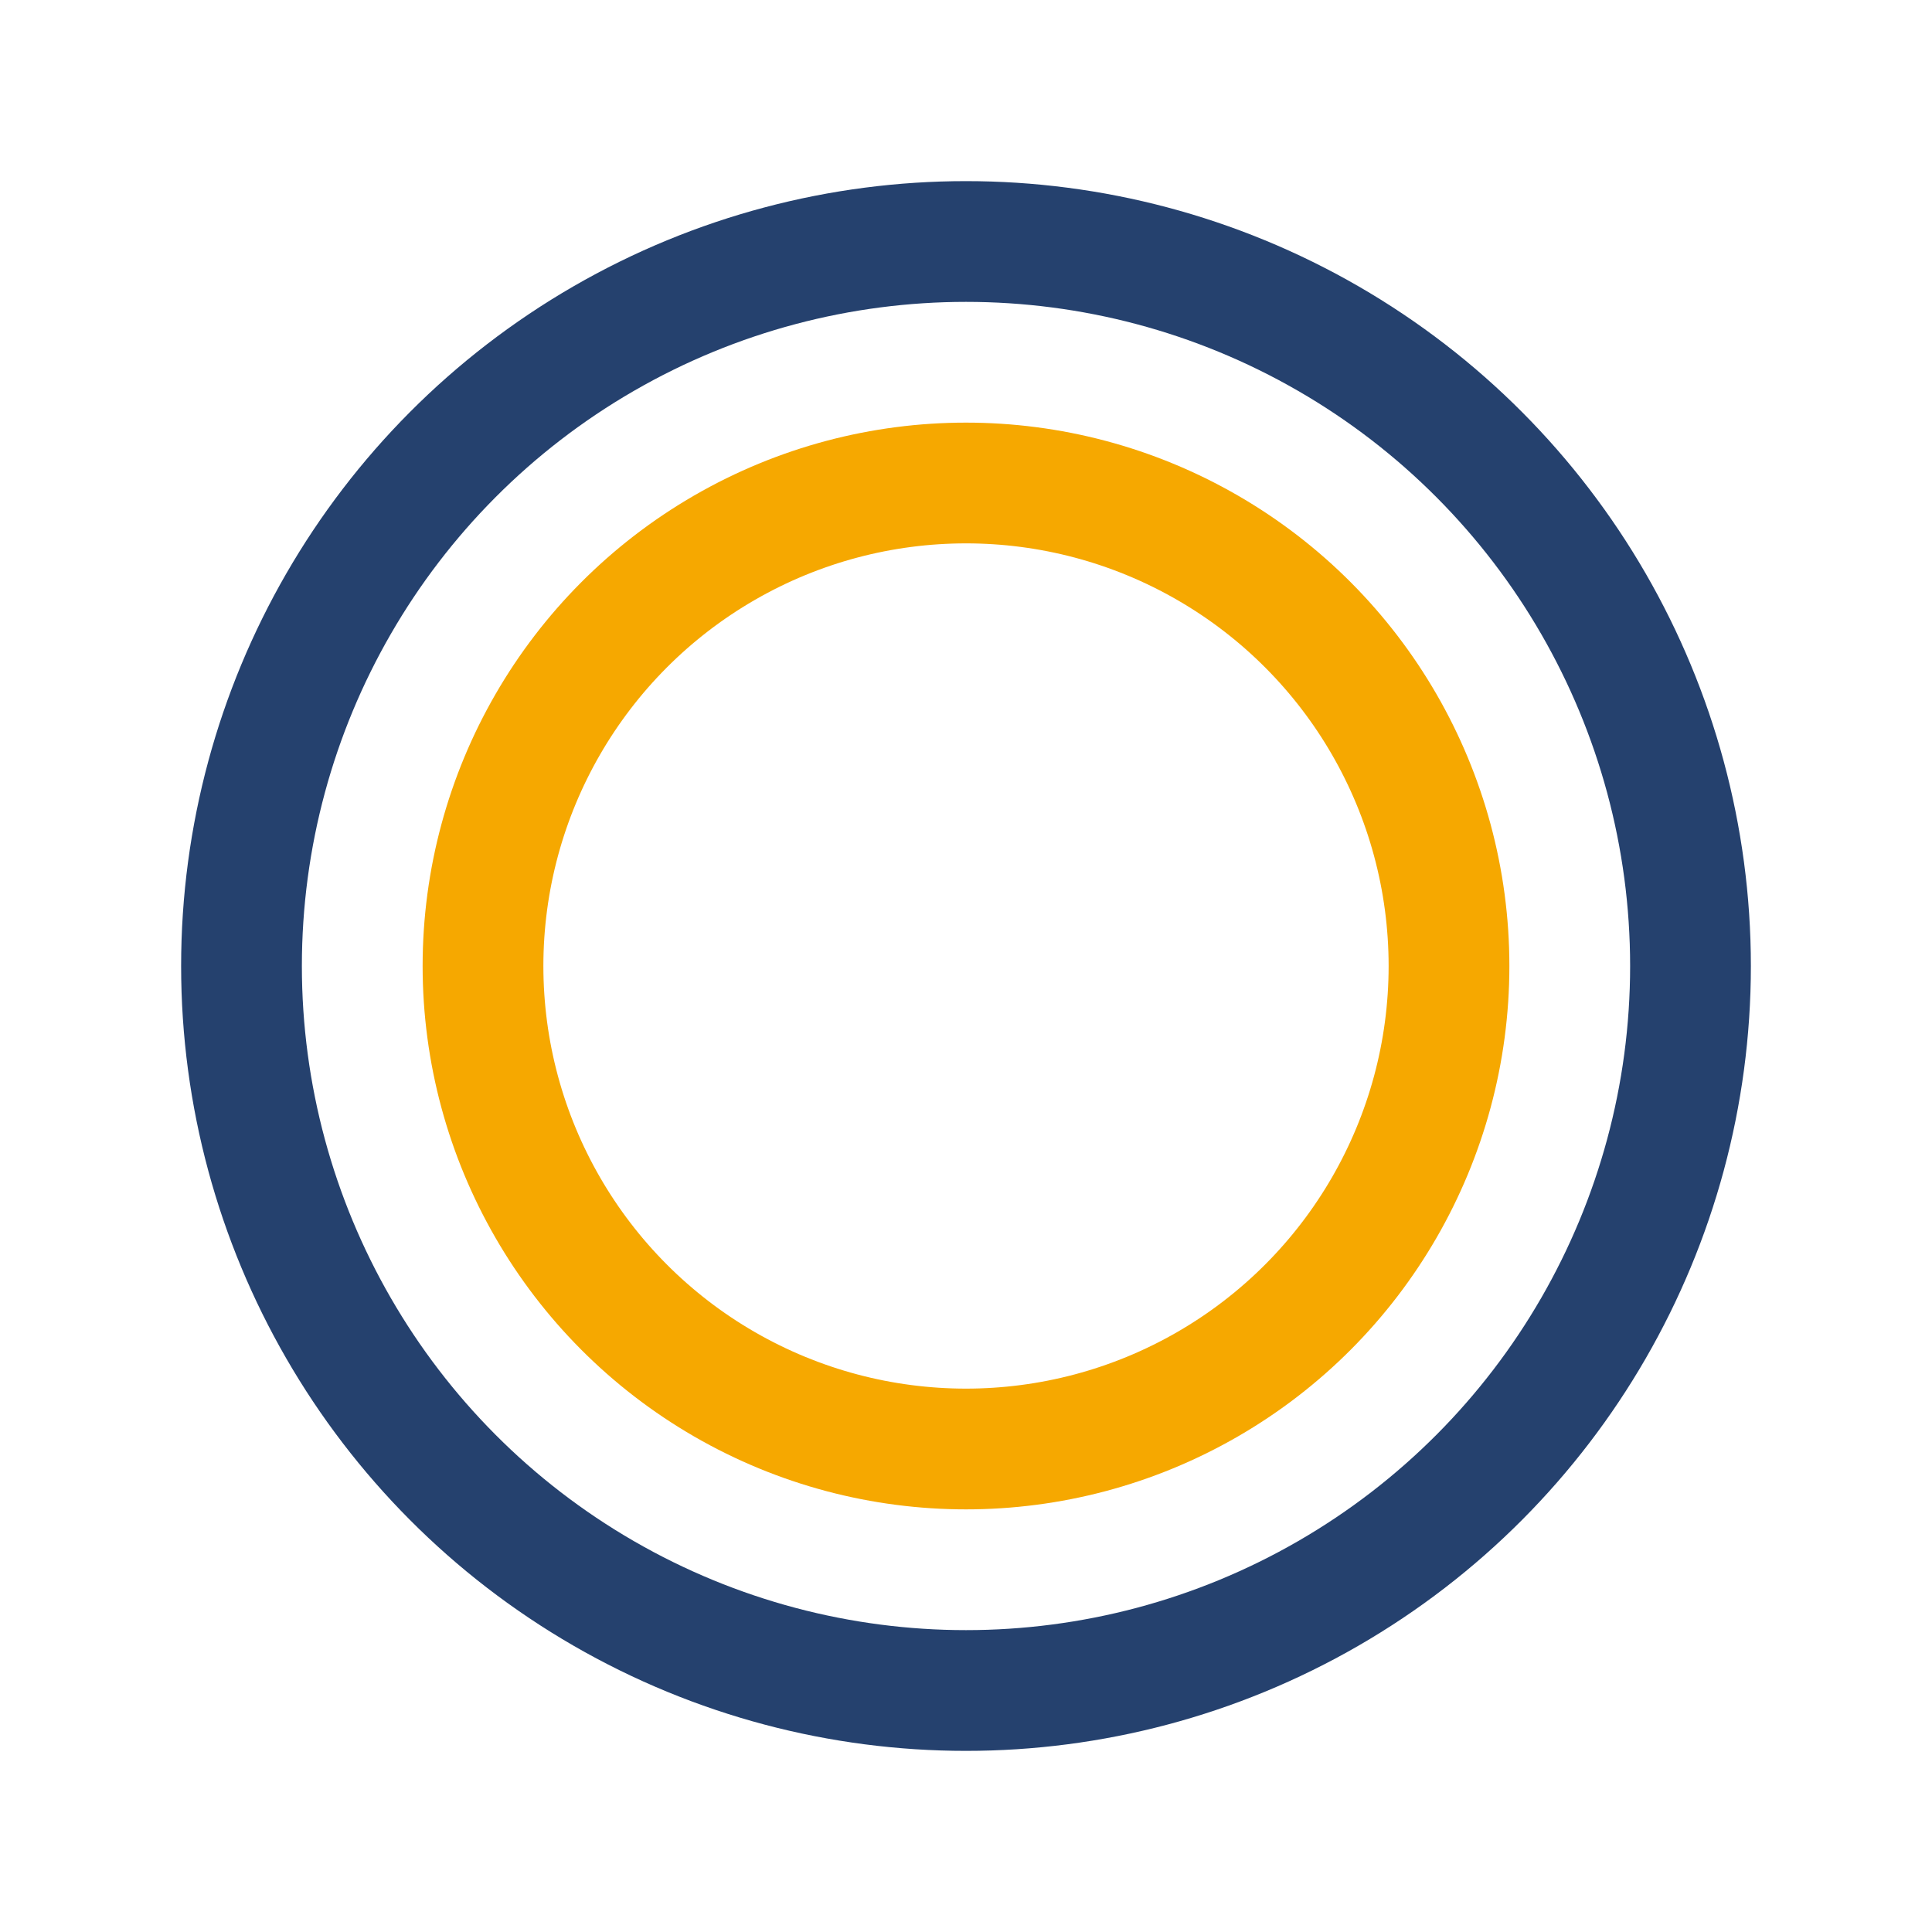
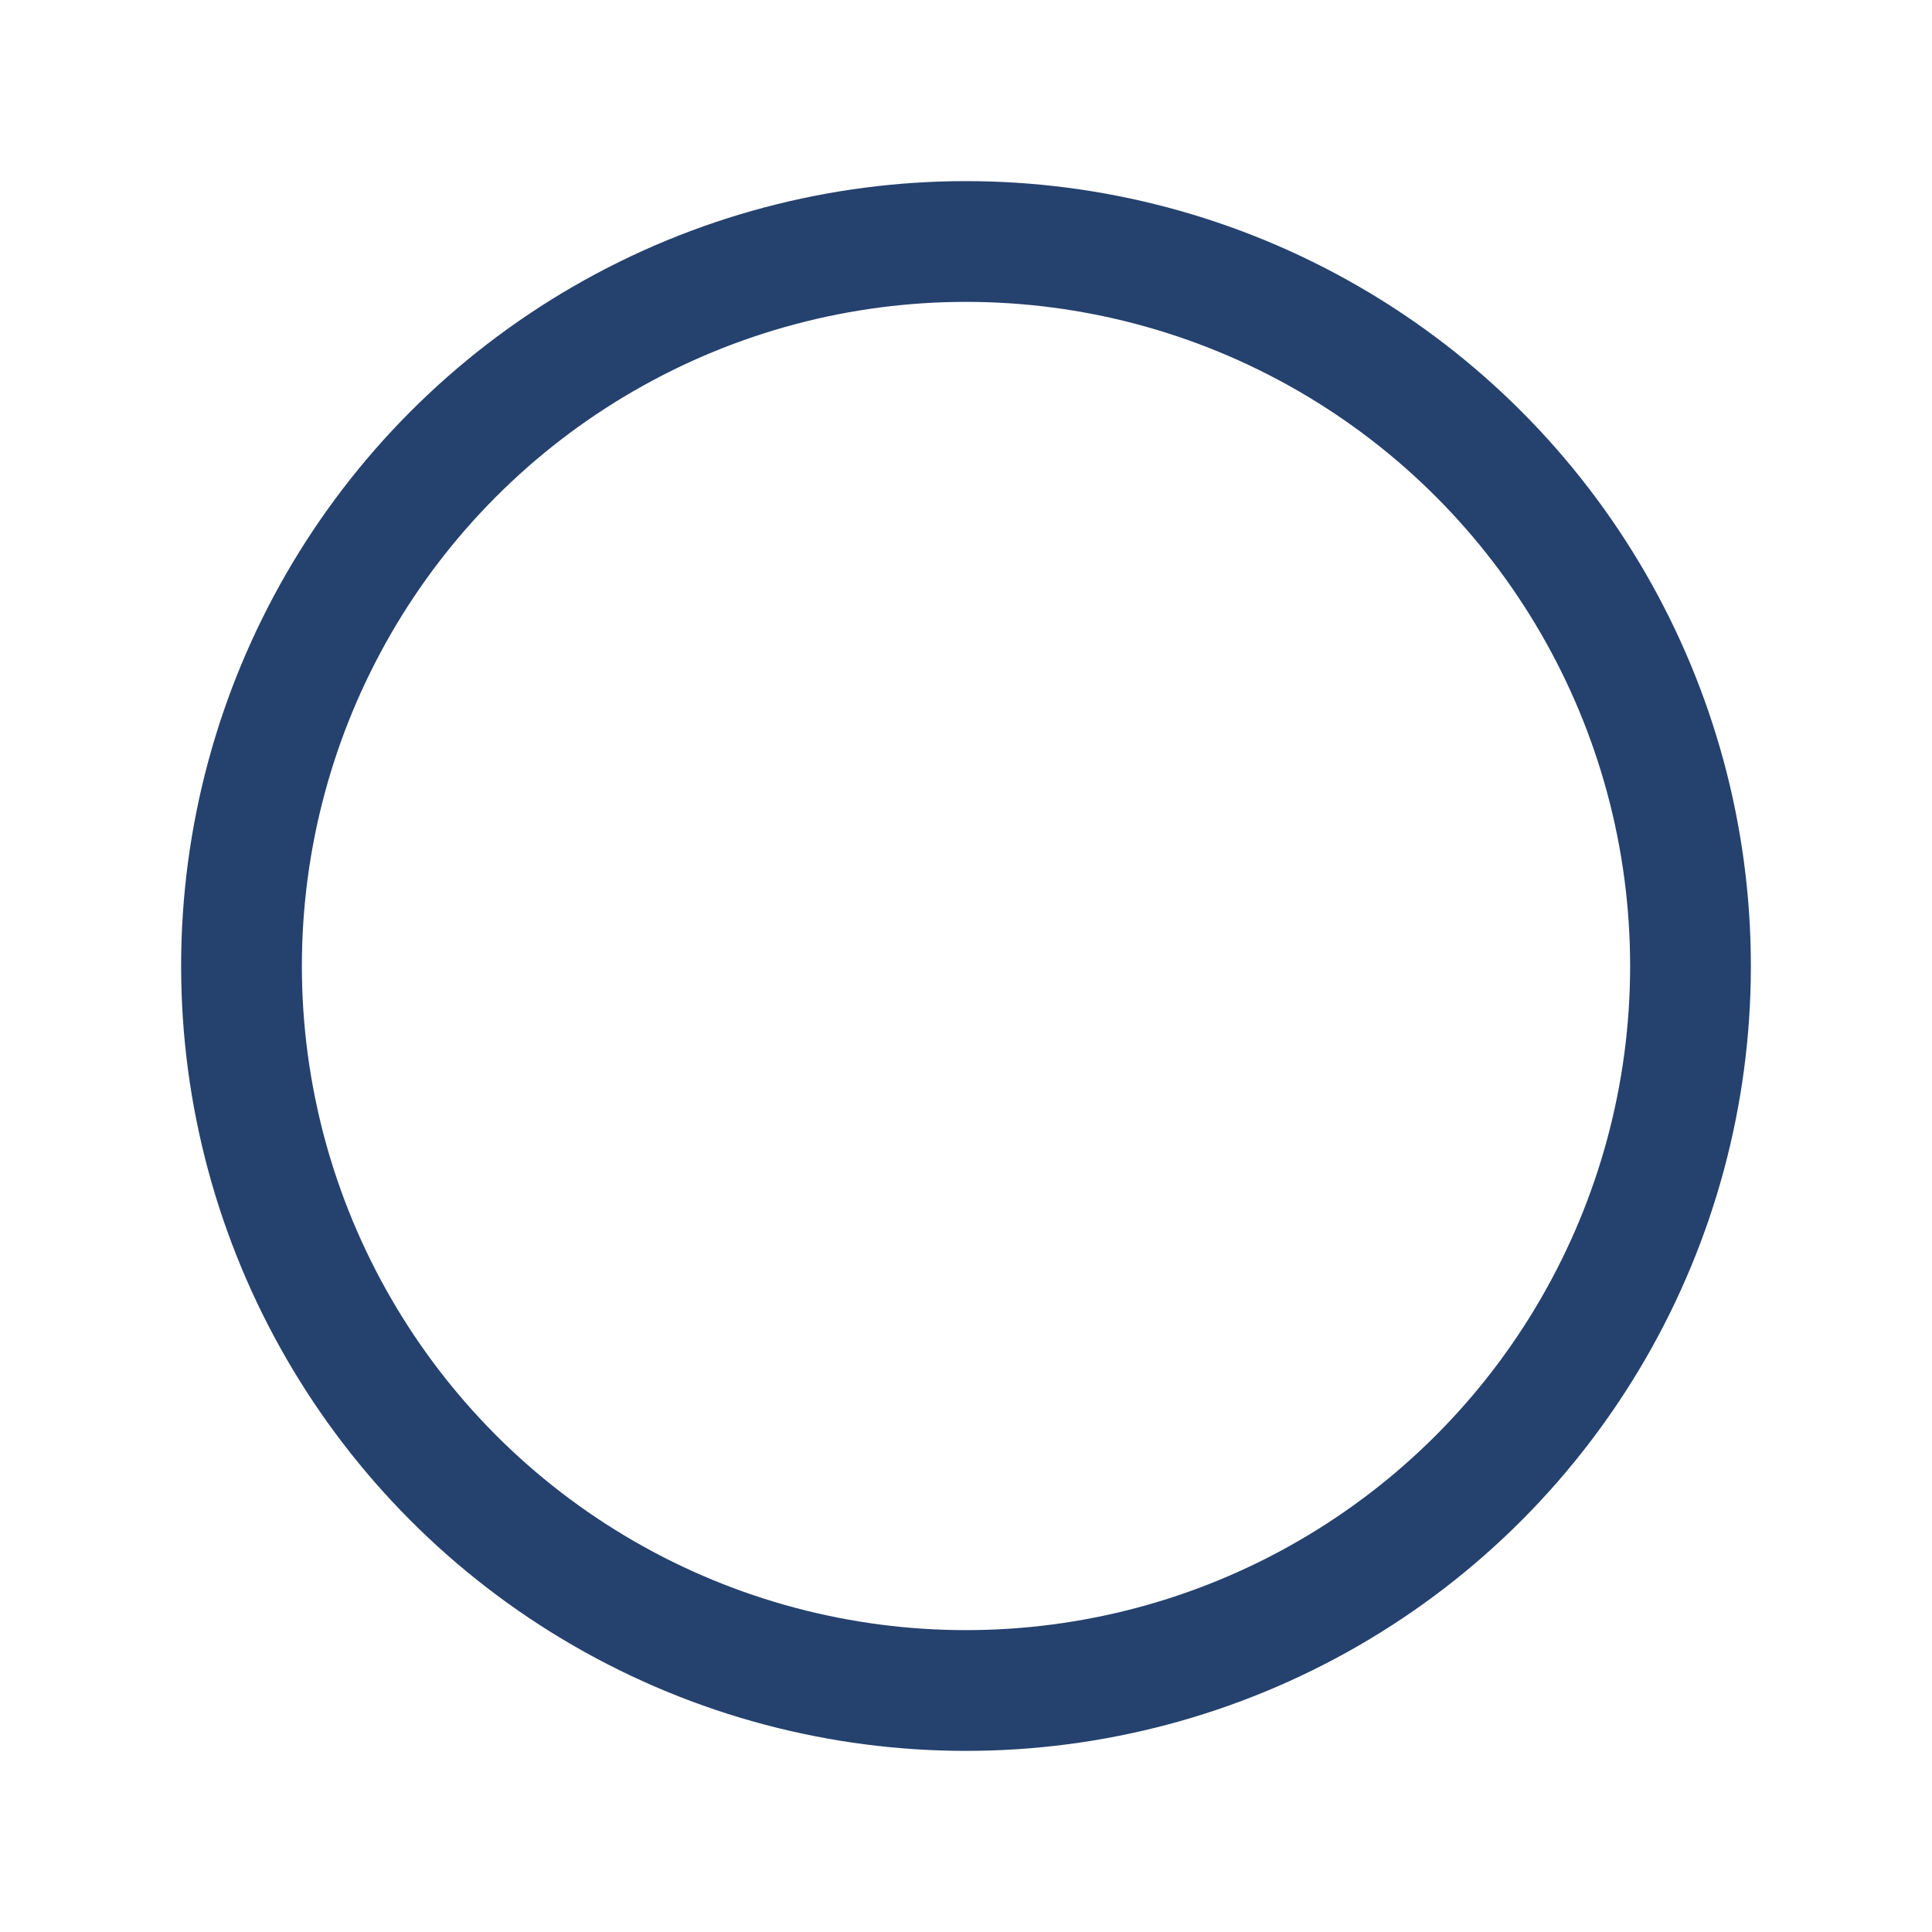
<svg xmlns="http://www.w3.org/2000/svg" width="32" height="32" viewBox="0 0 32 32">
  <circle cx="16" cy="16" r="12" fill="none" stroke="#25416E" stroke-width="2" />
-   <circle cx="16" cy="16" r="8" fill="none" stroke="#F6A800" stroke-width="2" />
</svg>